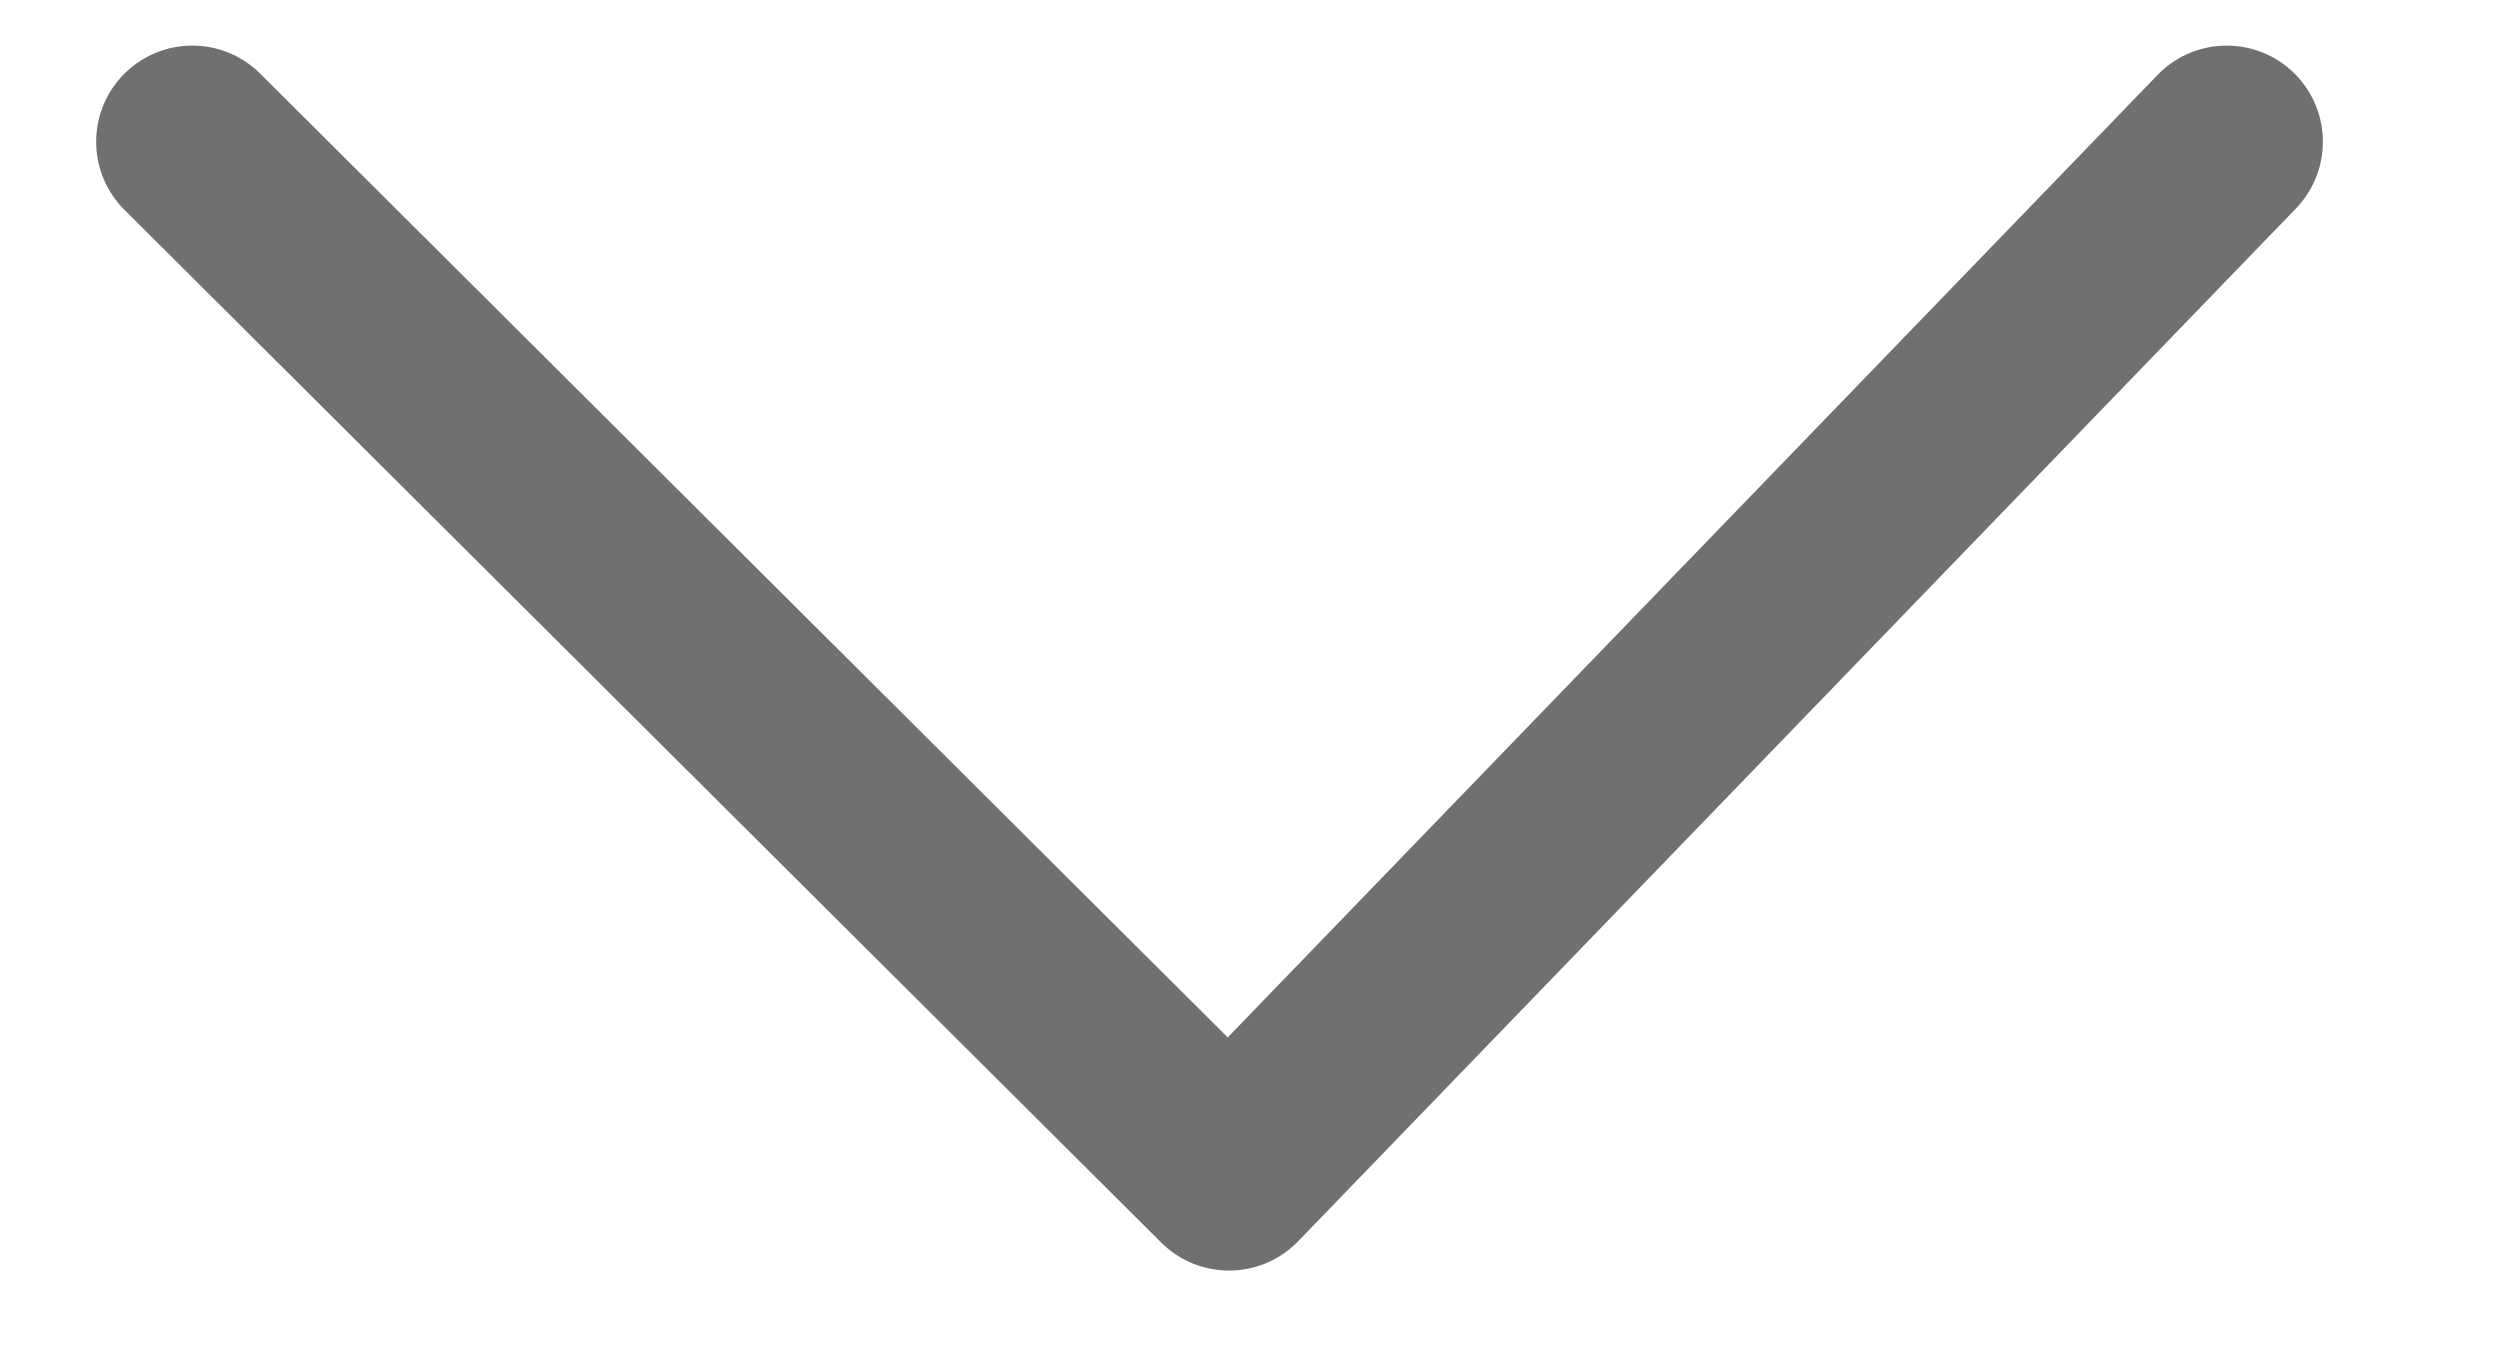
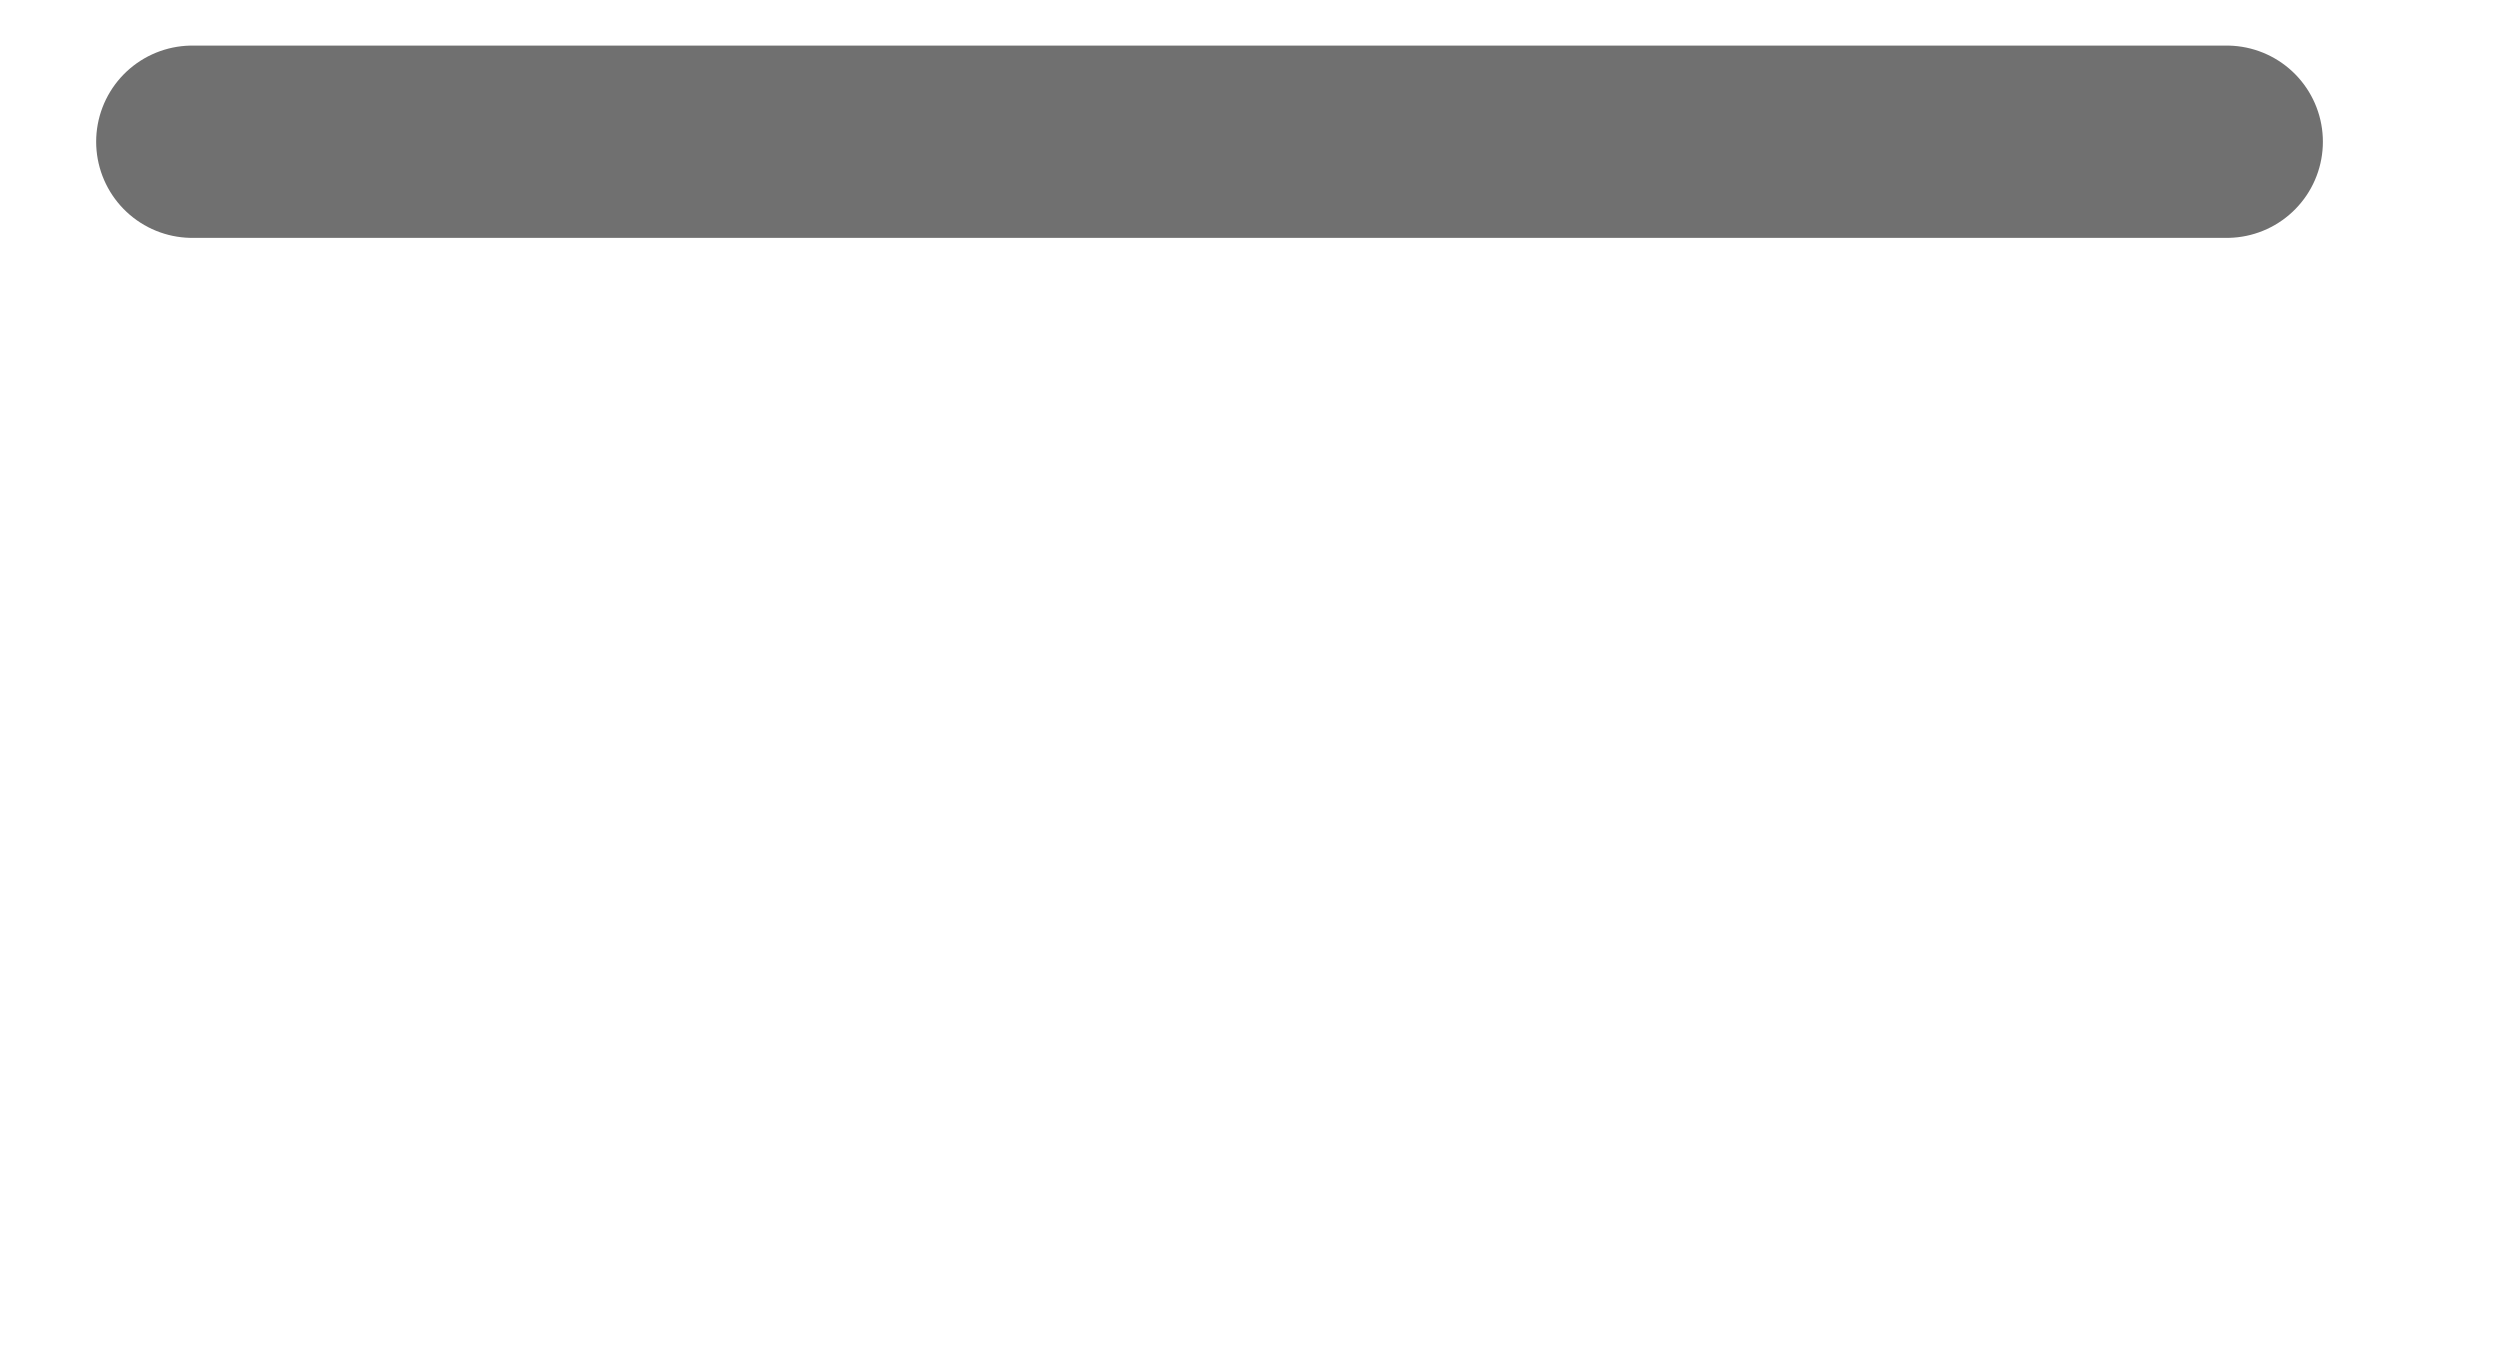
<svg xmlns="http://www.w3.org/2000/svg" width="13" height="7" viewBox="0 0 13 7" fill="none">
-   <path d="M1 0.737L6.391 6.107L11.579 0.737" stroke="#707070" stroke-linecap="round" stroke-linejoin="round" />
+   <path d="M1 0.737L11.579 0.737" stroke="#707070" stroke-linecap="round" stroke-linejoin="round" />
</svg>